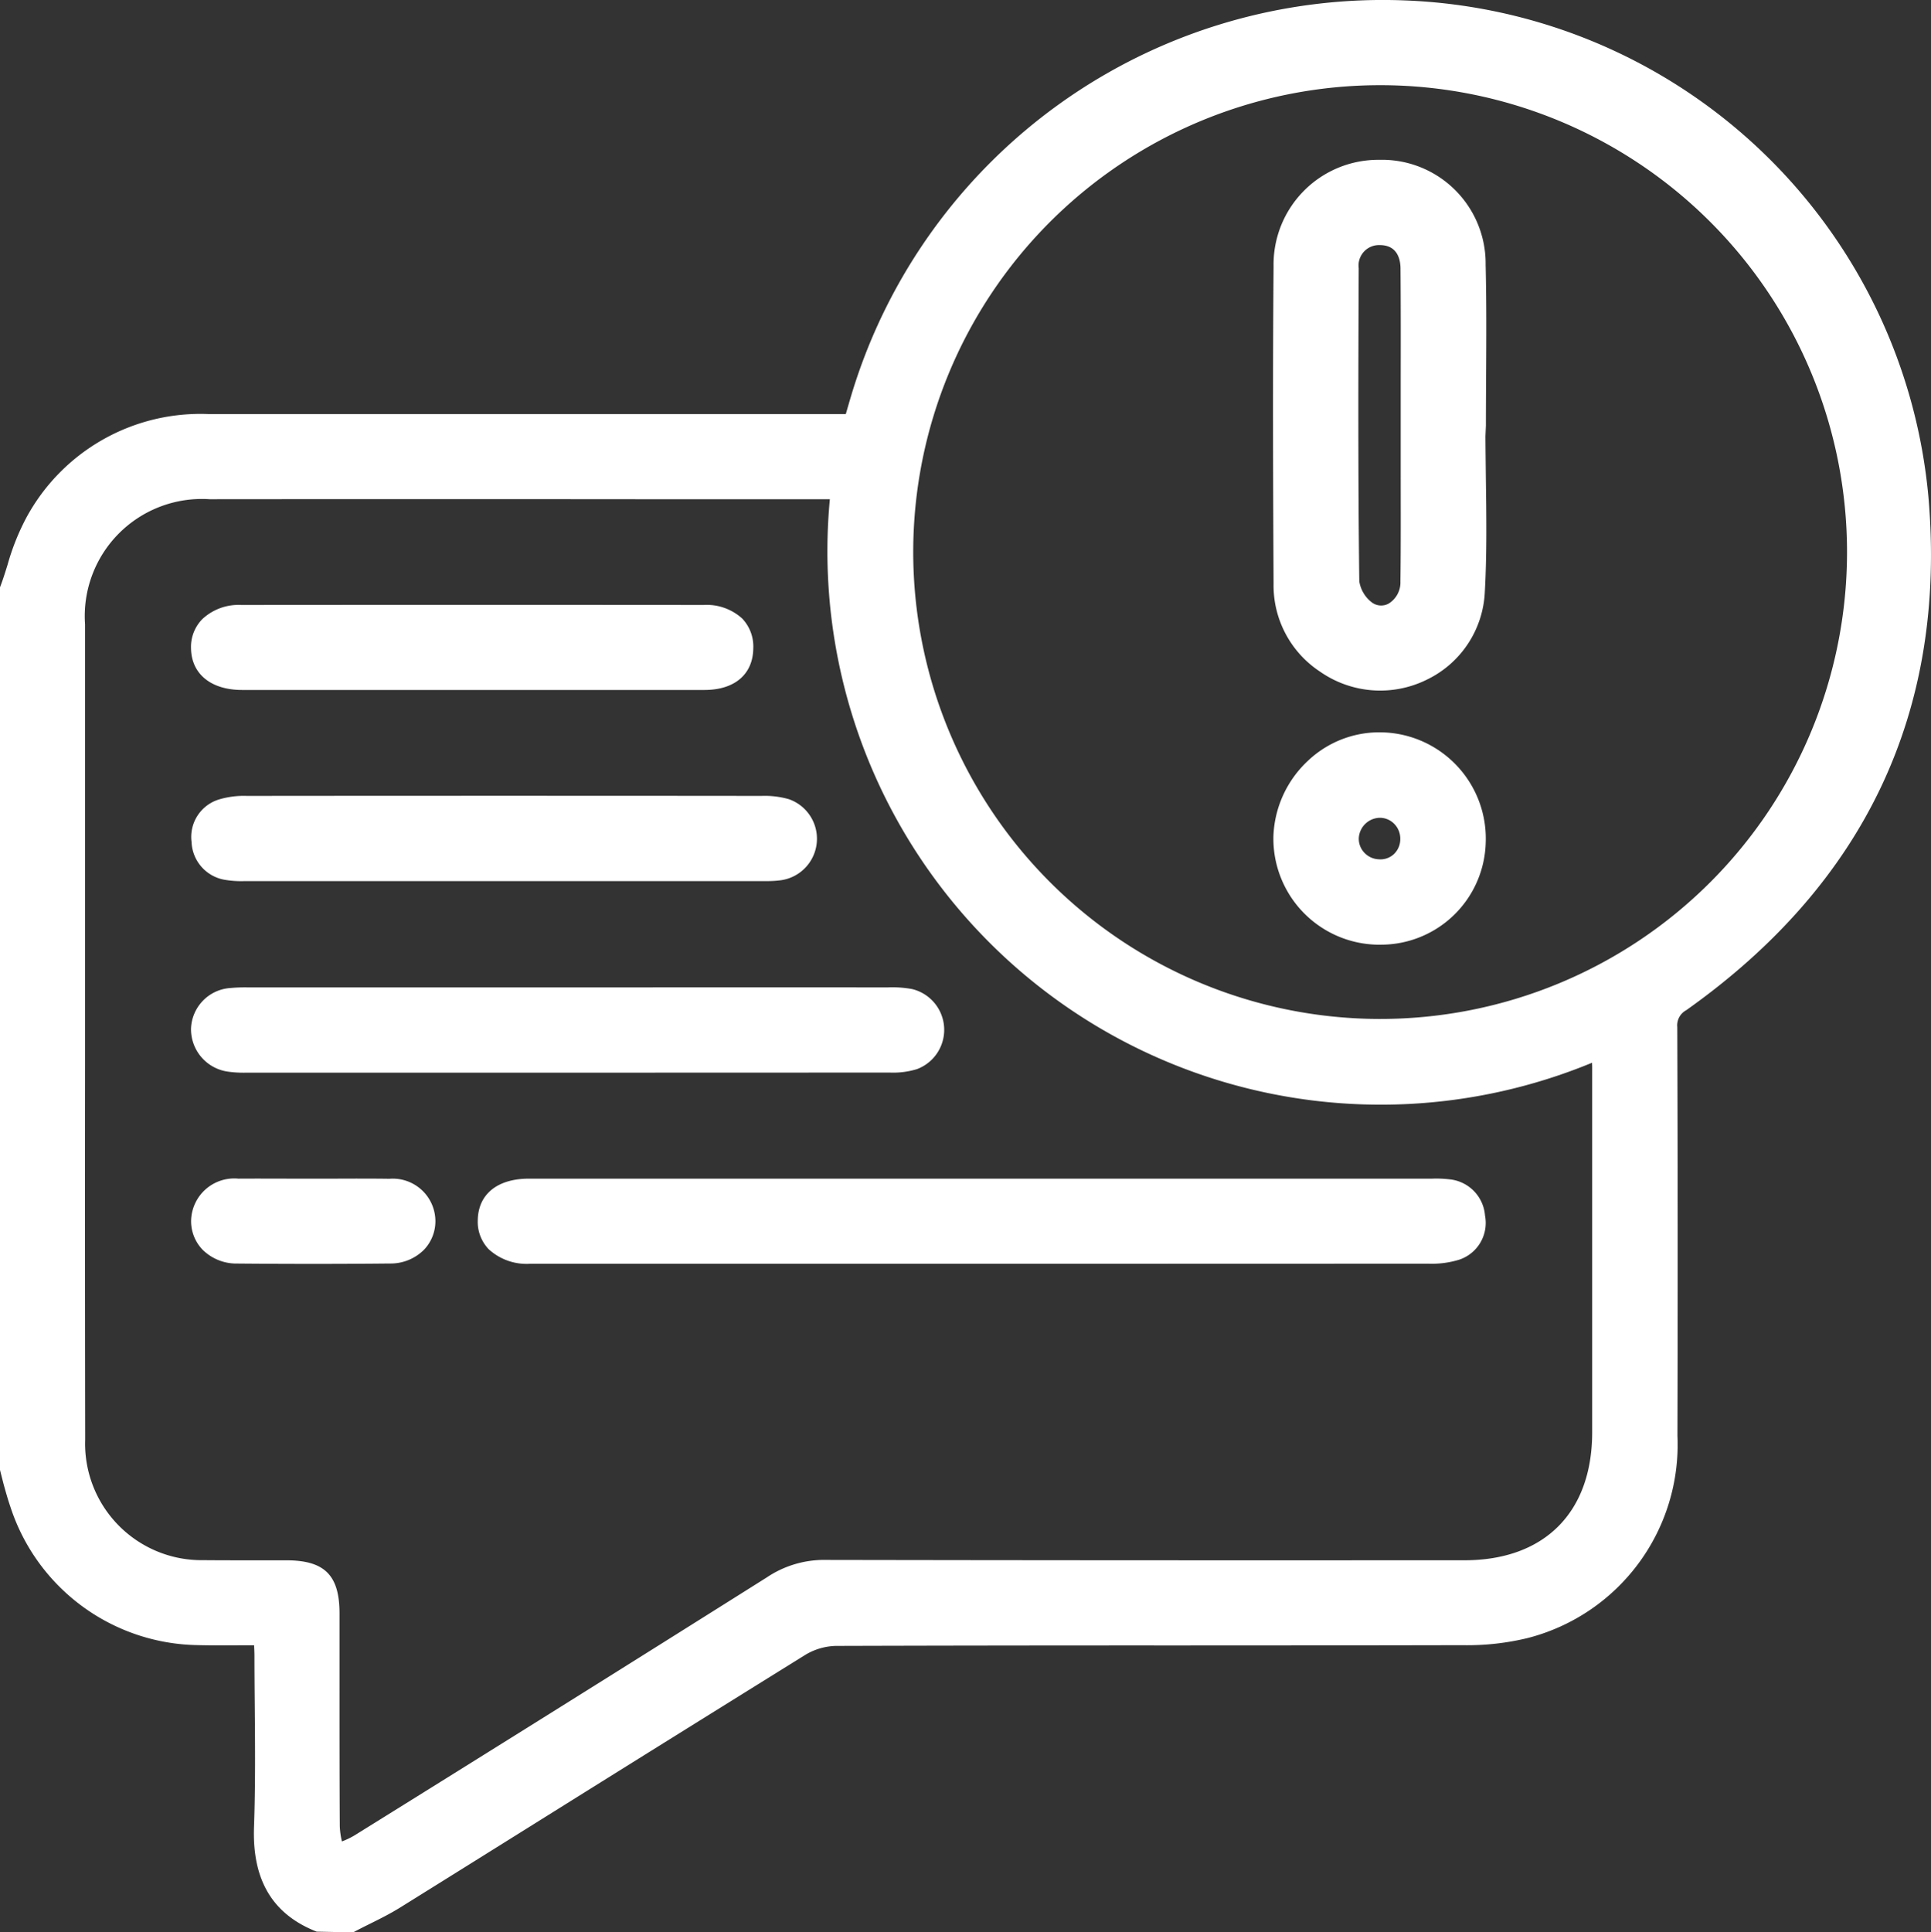
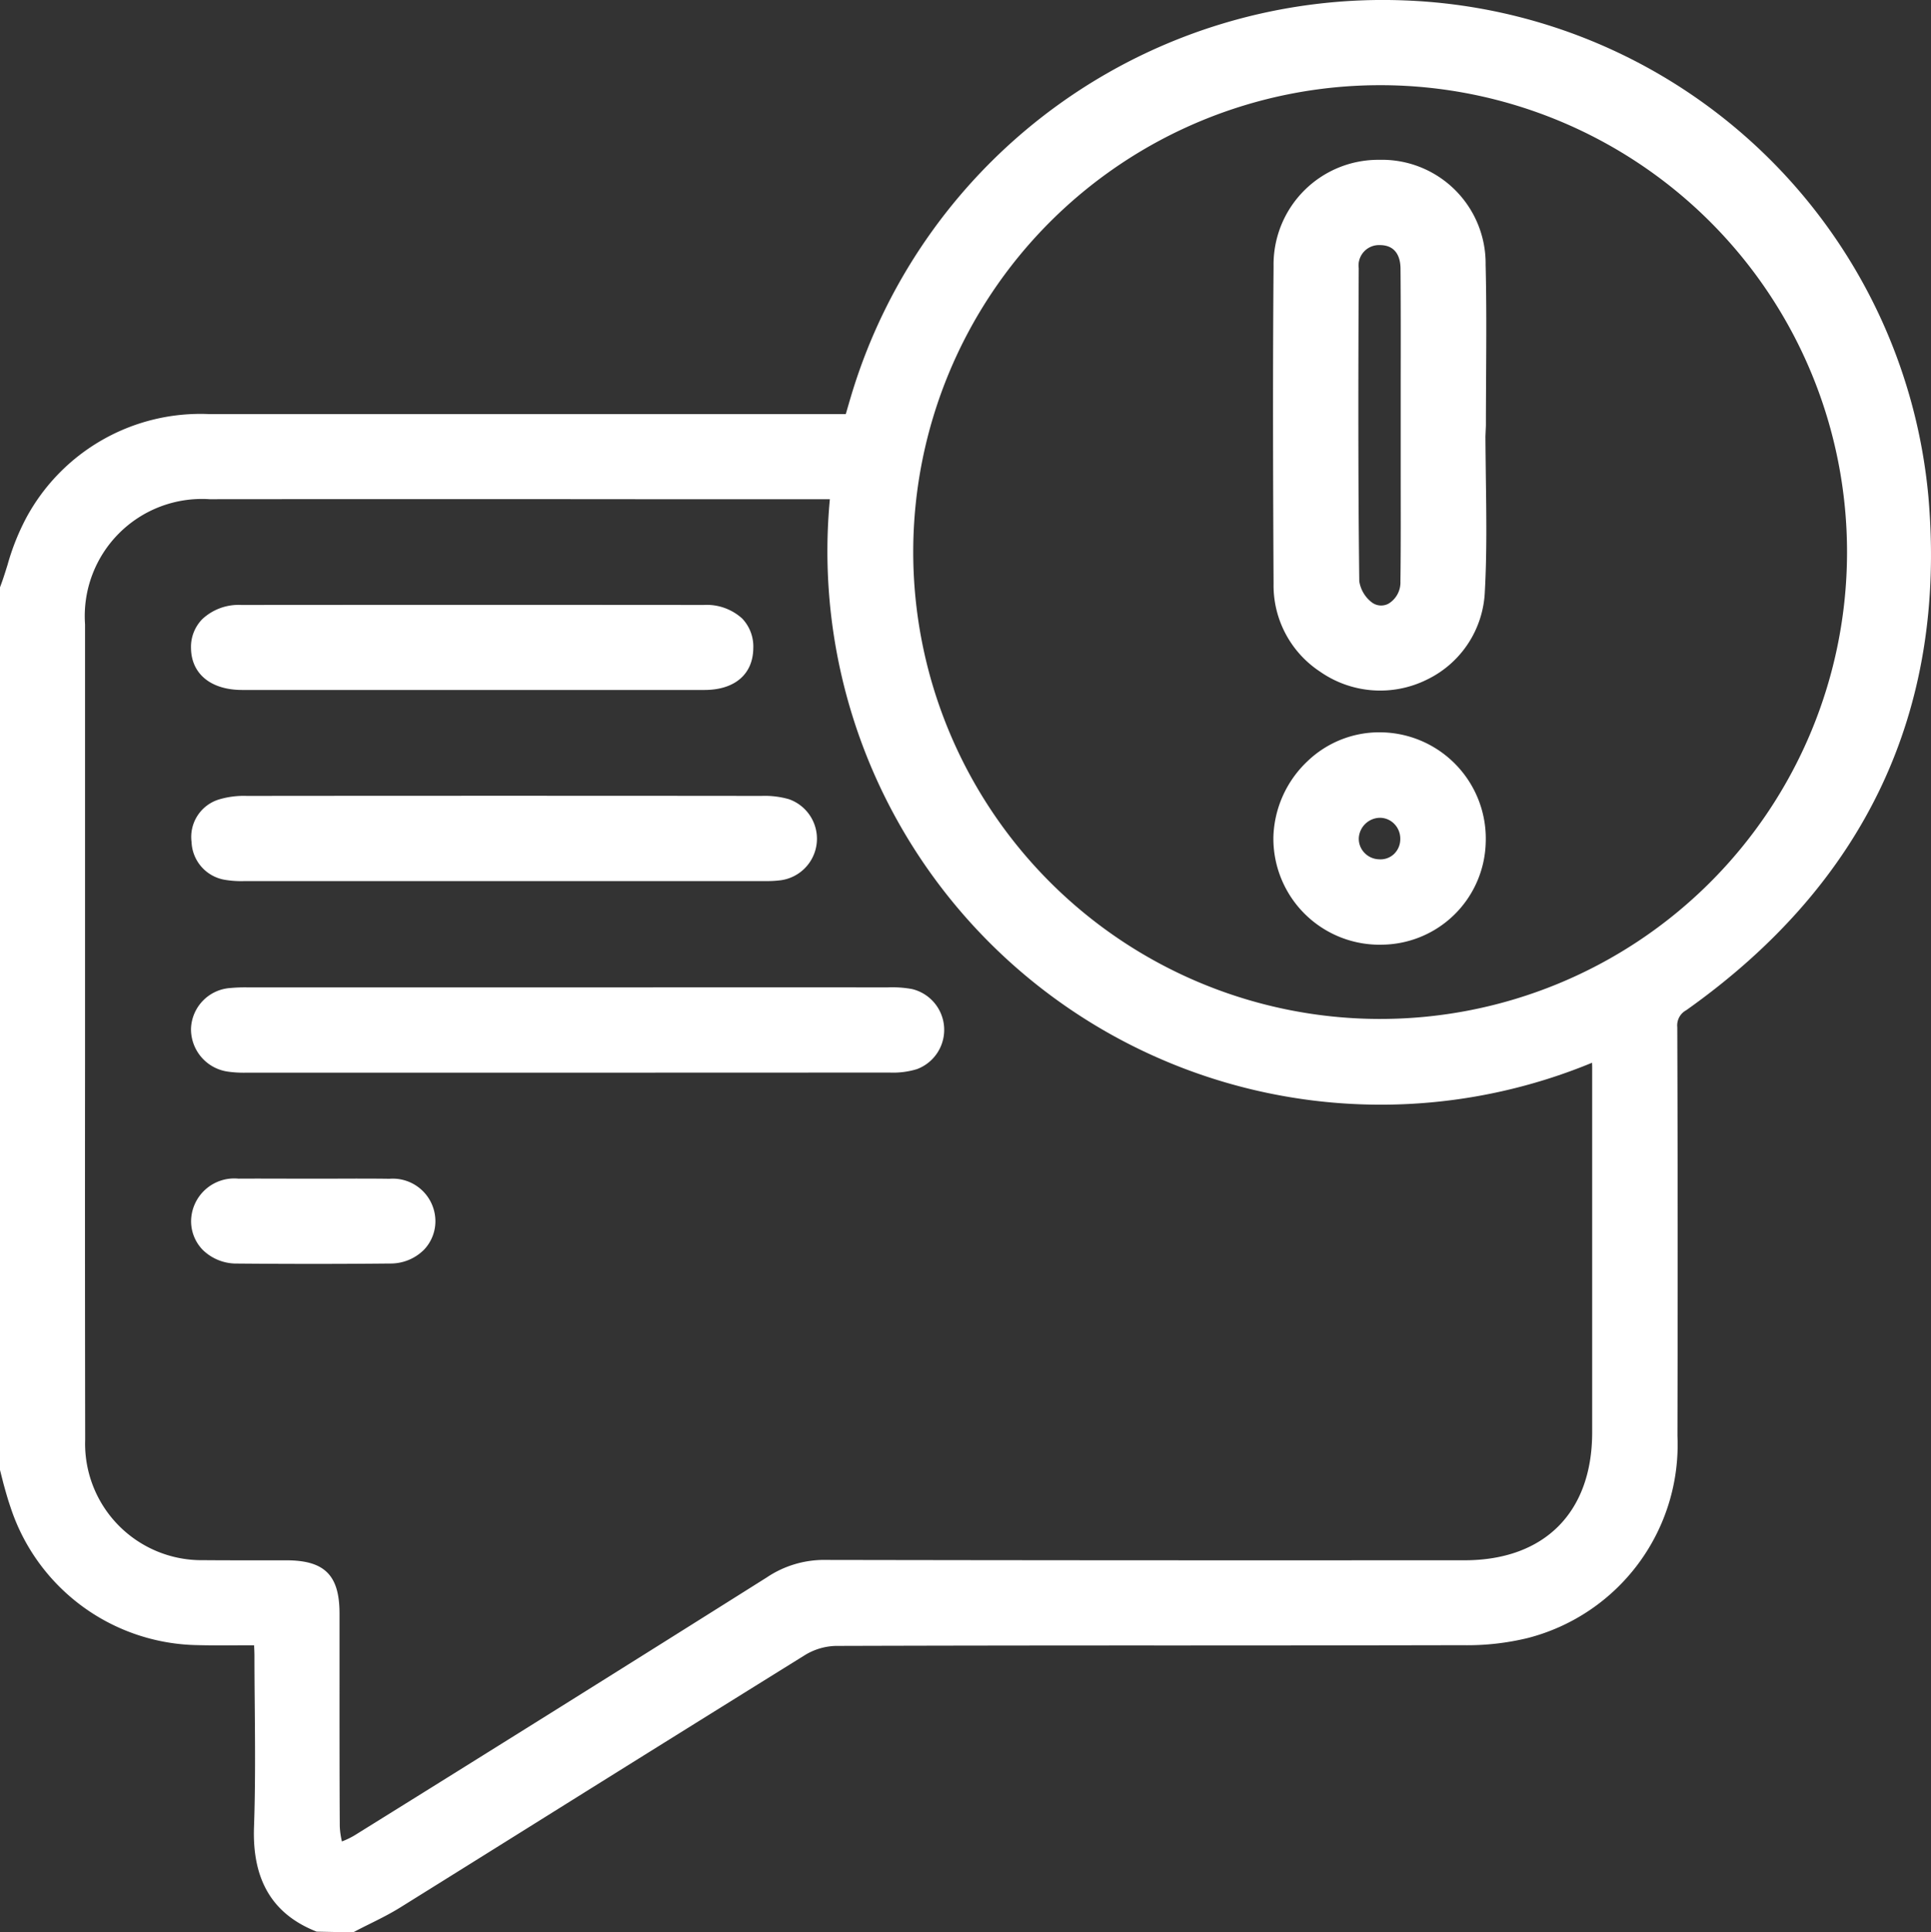
<svg xmlns="http://www.w3.org/2000/svg" width="89.823" height="89.875" viewBox="0 0 89.823 89.875">
  <rect x="0" y="0" width="89.823" height="89.875" fill="#333333" stroke="none" />
  <g transform="translate(-443.03 -527.438)">
    <path d="M532.735,550.569a25.418,25.418,0,0,0-24.342-23.111,25.817,25.817,0,0,0-25.729,18.249c-.088.29-.172.581-.259.88l-.032.111H452.762a9.2,9.2,0,0,0-8.523,4.848,10.981,10.981,0,0,0-.86,2.169c-.1.321-.2.642-.318.956l-.031.083v41.055l.162.638c.1.362.2.723.323,1.078a9.311,9.311,0,0,0,8.69,6.429c.689.018,1.379.014,2.1.008l.544,0c.009.173.016.334.017.494,0,.771.007,1.542.014,2.313.016,1.854.031,3.771-.035,5.649-.086,2.469.867,4.059,2.914,4.862l1.694.035.109-.057c.213-.112.429-.22.645-.327.48-.239.976-.485,1.446-.778q3.591-2.237,7.175-4.479,5.826-3.641,11.659-7.265a2.889,2.889,0,0,1,1.418-.418q7.864-.023,15.726-.02,6.716,0,13.434-.014a11.9,11.9,0,0,0,3.042-.336,9.284,9.284,0,0,0,6.952-9.4q.025-9.505-.008-19.009a.8.8,0,0,1,.415-.787C529.795,568.527,533.588,560.5,532.735,550.569ZM456.369,600.01h-1.441c-.821,0-1.639,0-2.458-.007a5.419,5.419,0,0,1-5.478-5.608q-.014-8.743-.006-17.488l0-7.155v-3.065q0-5.106,0-10.211a5.449,5.449,0,0,1,5.794-5.819q10.077-.009,20.152,0h8.7a25.74,25.74,0,0,0,35.455,26.21c0,.068.005.135.005.2v2.269q0,7.37,0,14.739c-.006,3.714-2.226,5.932-5.94,5.933h-2.473q-13.6.008-27.2-.016a4.783,4.783,0,0,0-2.781.813q-9.571,6.027-19.179,12a3.9,3.9,0,0,1-.584.281,3.619,3.619,0,0,1-.1-.71c-.013-2.2-.012-4.4-.012-6.593v-3.3C458.824,600.71,458.135,600.015,456.369,600.01ZM485.51,553.1a21.719,21.719,0,0,1,21.71-21.7h.051a21.715,21.715,0,0,1-.078,43.43h-.041A21.725,21.725,0,0,1,485.51,553.1Z" fill="#fff" />
-     <path d="M465.254,584.188a1.839,1.839,0,0,0,.509,1.353,2.607,2.607,0,0,0,1.894.678h14.1q13.854,0,27.71-.006a4.322,4.322,0,0,0,1.441-.186,1.8,1.8,0,0,0,1.2-2.048,1.835,1.835,0,0,0-1.653-1.689,5.173,5.173,0,0,0-.808-.032l-.217,0h-41.8C466.164,582.261,465.275,582.981,465.254,584.188Z" fill="#fff" />
    <path d="M453.635,577.281a5.268,5.268,0,0,0,.859.048h11.322q9.3,0,18.589-.005a3.8,3.8,0,0,0,1.276-.159,1.951,1.951,0,0,0-.229-3.726,5.132,5.132,0,0,0-1.142-.076q-6.177-.006-12.355,0h-17.38a7.49,7.49,0,0,0-.835.029,1.962,1.962,0,0,0-1.825,1.895A1.992,1.992,0,0,0,453.635,577.281Z" fill="#fff" />
    <path d="M453.241,564.614a1.823,1.823,0,0,0-1.3,1.99,1.855,1.855,0,0,0,1.587,1.761,4.576,4.576,0,0,0,.89.053h24.242a4.92,4.92,0,0,0,.7-.04,1.949,1.949,0,0,0,.363-3.77,4.064,4.064,0,0,0-1.269-.151q-11.97-.012-23.942,0A4.039,4.039,0,0,0,453.241,564.614Z" fill="#fff" />
    <path d="M454.291,559.529h16.577q2.464,0,4.93,0c1.4,0,2.255-.724,2.272-1.931a1.89,1.89,0,0,0-.516-1.392,2.454,2.454,0,0,0-1.793-.631q-10.752-.009-21.506,0a2.475,2.475,0,0,0-1.814.658,1.845,1.845,0,0,0-.526,1.355C451.932,558.784,452.842,559.528,454.291,559.529Z" fill="#fff" />
    <path d="M462.758,585.559a1.92,1.92,0,0,0,.523-1.411,1.983,1.983,0,0,0-2.138-1.884c-.831-.012-1.662-.009-2.493-.006l-1.062,0-.954,0c-.838,0-1.677-.006-2.514,0a2.008,2.008,0,0,0-2.2,1.922,1.91,1.91,0,0,0,.534,1.384,2.236,2.236,0,0,0,1.611.643c1.228.011,2.408.016,3.554.016,1.215,0,2.393-.006,3.551-.018A2.193,2.193,0,0,0,462.758,585.559Z" fill="#fff" />
    <path d="M504.433,558.676a4.889,4.889,0,0,0,4.984.366,4.764,4.764,0,0,0,2.681-4.063c.1-1.793.072-3.614.048-5.375-.007-.624-.015-1.248-.019-1.872l.022-.5c0-.755.005-1.511.009-2.268.01-1.705.021-3.469-.022-5.205a4.824,4.824,0,0,0-4.936-4.888h-.064a4.871,4.871,0,0,0-4.864,4.956c-.042,5.028-.024,10.046,0,14.755A4.8,4.8,0,0,0,504.433,558.676Zm3.744-18.755c.015,1.747.012,3.493.009,5.24l0,2.127,0,2.1c0,1.7.009,3.4-.013,5.094a1.155,1.155,0,0,1-.556,1.034.722.722,0,0,1-.77-.057,1.535,1.535,0,0,1-.588-.985c-.06-4.982-.045-9.925-.026-14.562a.949.949,0,0,1,.981-1.074h0C508.043,538.837,508.173,539.517,508.177,539.921Z" fill="#fff" />
    <path d="M512.14,566.633a4.943,4.943,0,0,0-4.785-5.132,4.823,4.823,0,0,0-3.5,1.337,5.045,5.045,0,0,0-1.591,3.519,4.937,4.937,0,0,0,4.81,5.019l.158,0A4.878,4.878,0,0,0,512.14,566.633Zm-4.925-1.159h0a.937.937,0,0,1,.672.284.981.981,0,0,1,.279.71.957.957,0,0,1-.284.683.91.91,0,0,1-.705.254.969.969,0,0,1-.69-.315.937.937,0,0,1-.25-.686A1,1,0,0,1,507.215,565.474Z" fill="#fff" />
  </g>
</svg>